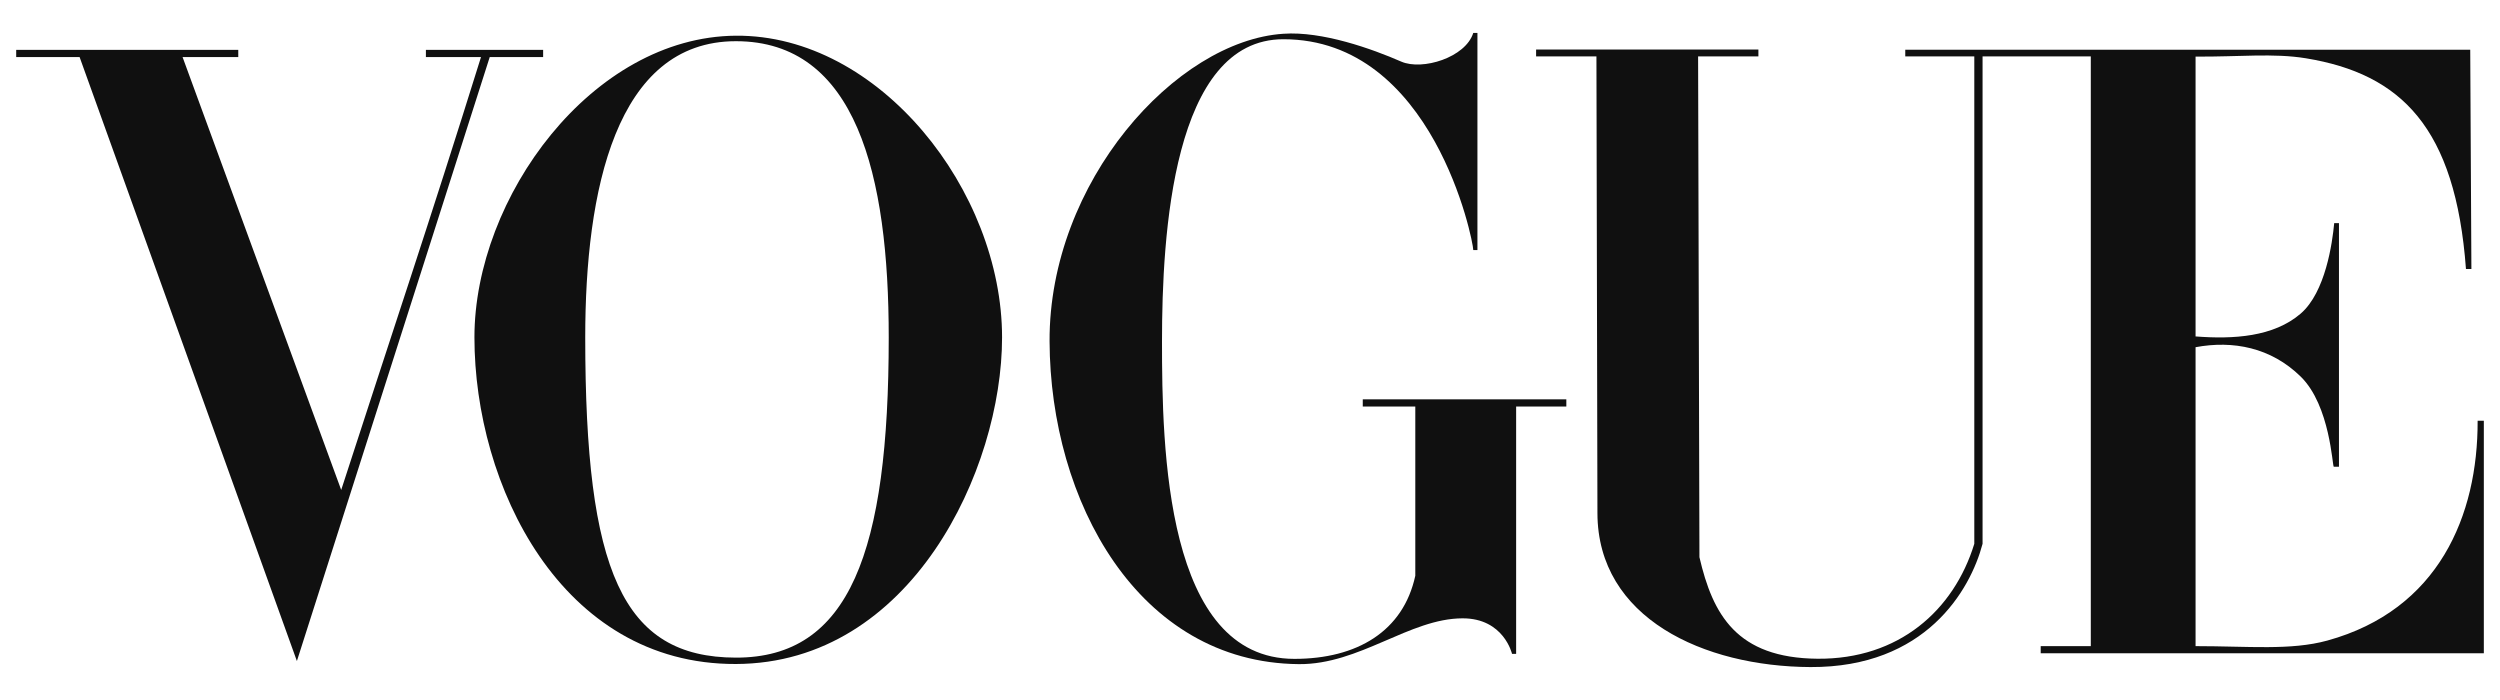
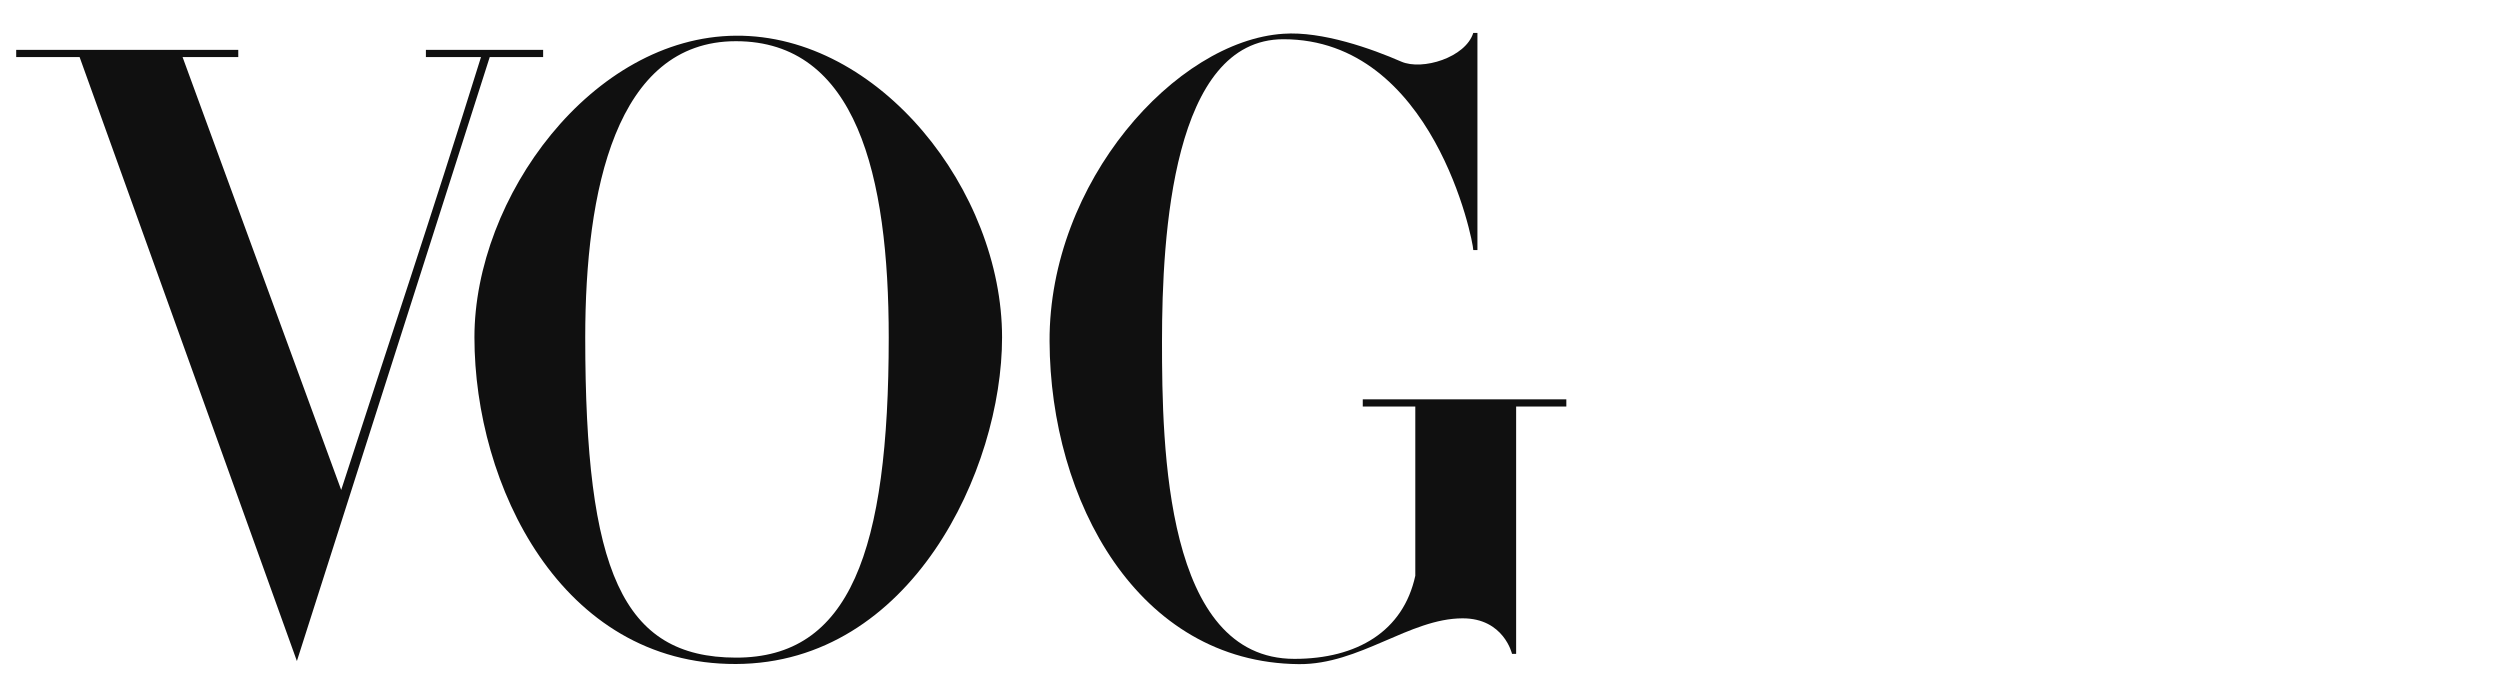
<svg xmlns="http://www.w3.org/2000/svg" fill="none" viewBox="0 0 75 21" height="21" width="75">
  <g clip-path="url(#clip0_9021_23165)">
    <path fill="#101010" d="M22.077 1.071C17.762 1.102 14.233 5.919 14.233 10.121C14.233 14.543 16.82 19.938 22.077 19.92C27.334 19.902 30.062 14.095 30.062 10.121C30.062 5.732 26.392 1.04 22.077 1.071ZM22.077 1.236C25.688 1.236 26.662 5.242 26.662 10.121C26.662 16.559 25.487 19.735 22.077 19.729C18.667 19.723 17.557 17.124 17.557 10.121C17.557 5.735 18.466 1.236 22.077 1.236Z" />
    <path fill="#101010" d="M31.487 10.24C31.468 5.459 35.277 1.224 38.501 1.013C39.666 0.93 41.163 1.466 42.037 1.848C42.672 2.125 43.968 1.724 44.198 0.988H44.323V7.501H44.198C44.198 7.223 42.997 1.177 38.501 1.177C35.181 1.177 34.86 7.043 34.86 10.24C34.86 13.437 34.957 19.766 38.832 19.766C40.709 19.766 42.098 18.941 42.459 17.272V12.197H40.883V11.98H46.99V12.197H45.484V19.617H45.361C45.361 19.617 45.116 18.546 43.874 18.55C42.285 18.554 40.788 19.941 38.962 19.924C34.133 19.879 31.506 15.021 31.487 10.24Z" />
    <path fill="#101010" d="M2.388 1.712H0.486V1.497H7.148V1.712H5.477L10.236 14.699C11.725 10.095 12.878 6.692 14.43 1.712H12.777V1.497H16.294V1.712H14.692L8.907 19.831L2.388 1.712Z" />
-     <path fill="#101010" d="M47.923 15.395L47.893 1.691H46.083V1.486H52.752V1.691H50.943L50.983 16.716C51.383 18.437 52.096 19.742 54.528 19.762C56.961 19.781 58.614 18.316 59.229 16.314V1.691H57.158L57.158 1.492H74.107L74.142 8.07H73.979C73.665 3.823 72.033 2.218 69.18 1.749C68.199 1.588 67.169 1.708 65.867 1.698V10.093C67.001 10.181 68.208 10.109 69.022 9.407C69.762 8.768 69.971 7.293 70.026 6.694H70.169V14.003H70.014C69.969 14.003 69.91 12.169 69.022 11.299C68.129 10.423 66.991 10.207 65.867 10.416V19.384C67.455 19.384 68.721 19.519 69.82 19.217C73.162 18.296 74.338 15.464 74.329 12.623H74.515V19.597H61.221V19.384H62.724V1.691H59.477V16.314C59.108 17.713 57.763 20.028 54.315 20.012C51.11 19.997 47.93 18.545 47.923 15.395Z" />
  </g>
  <defs>
    <clipPath id="clip0_9021_23165">
      <rect transform="translate(0 0.5)" fill="white" height="20" width="75" />
    </clipPath>
  </defs>
</svg>